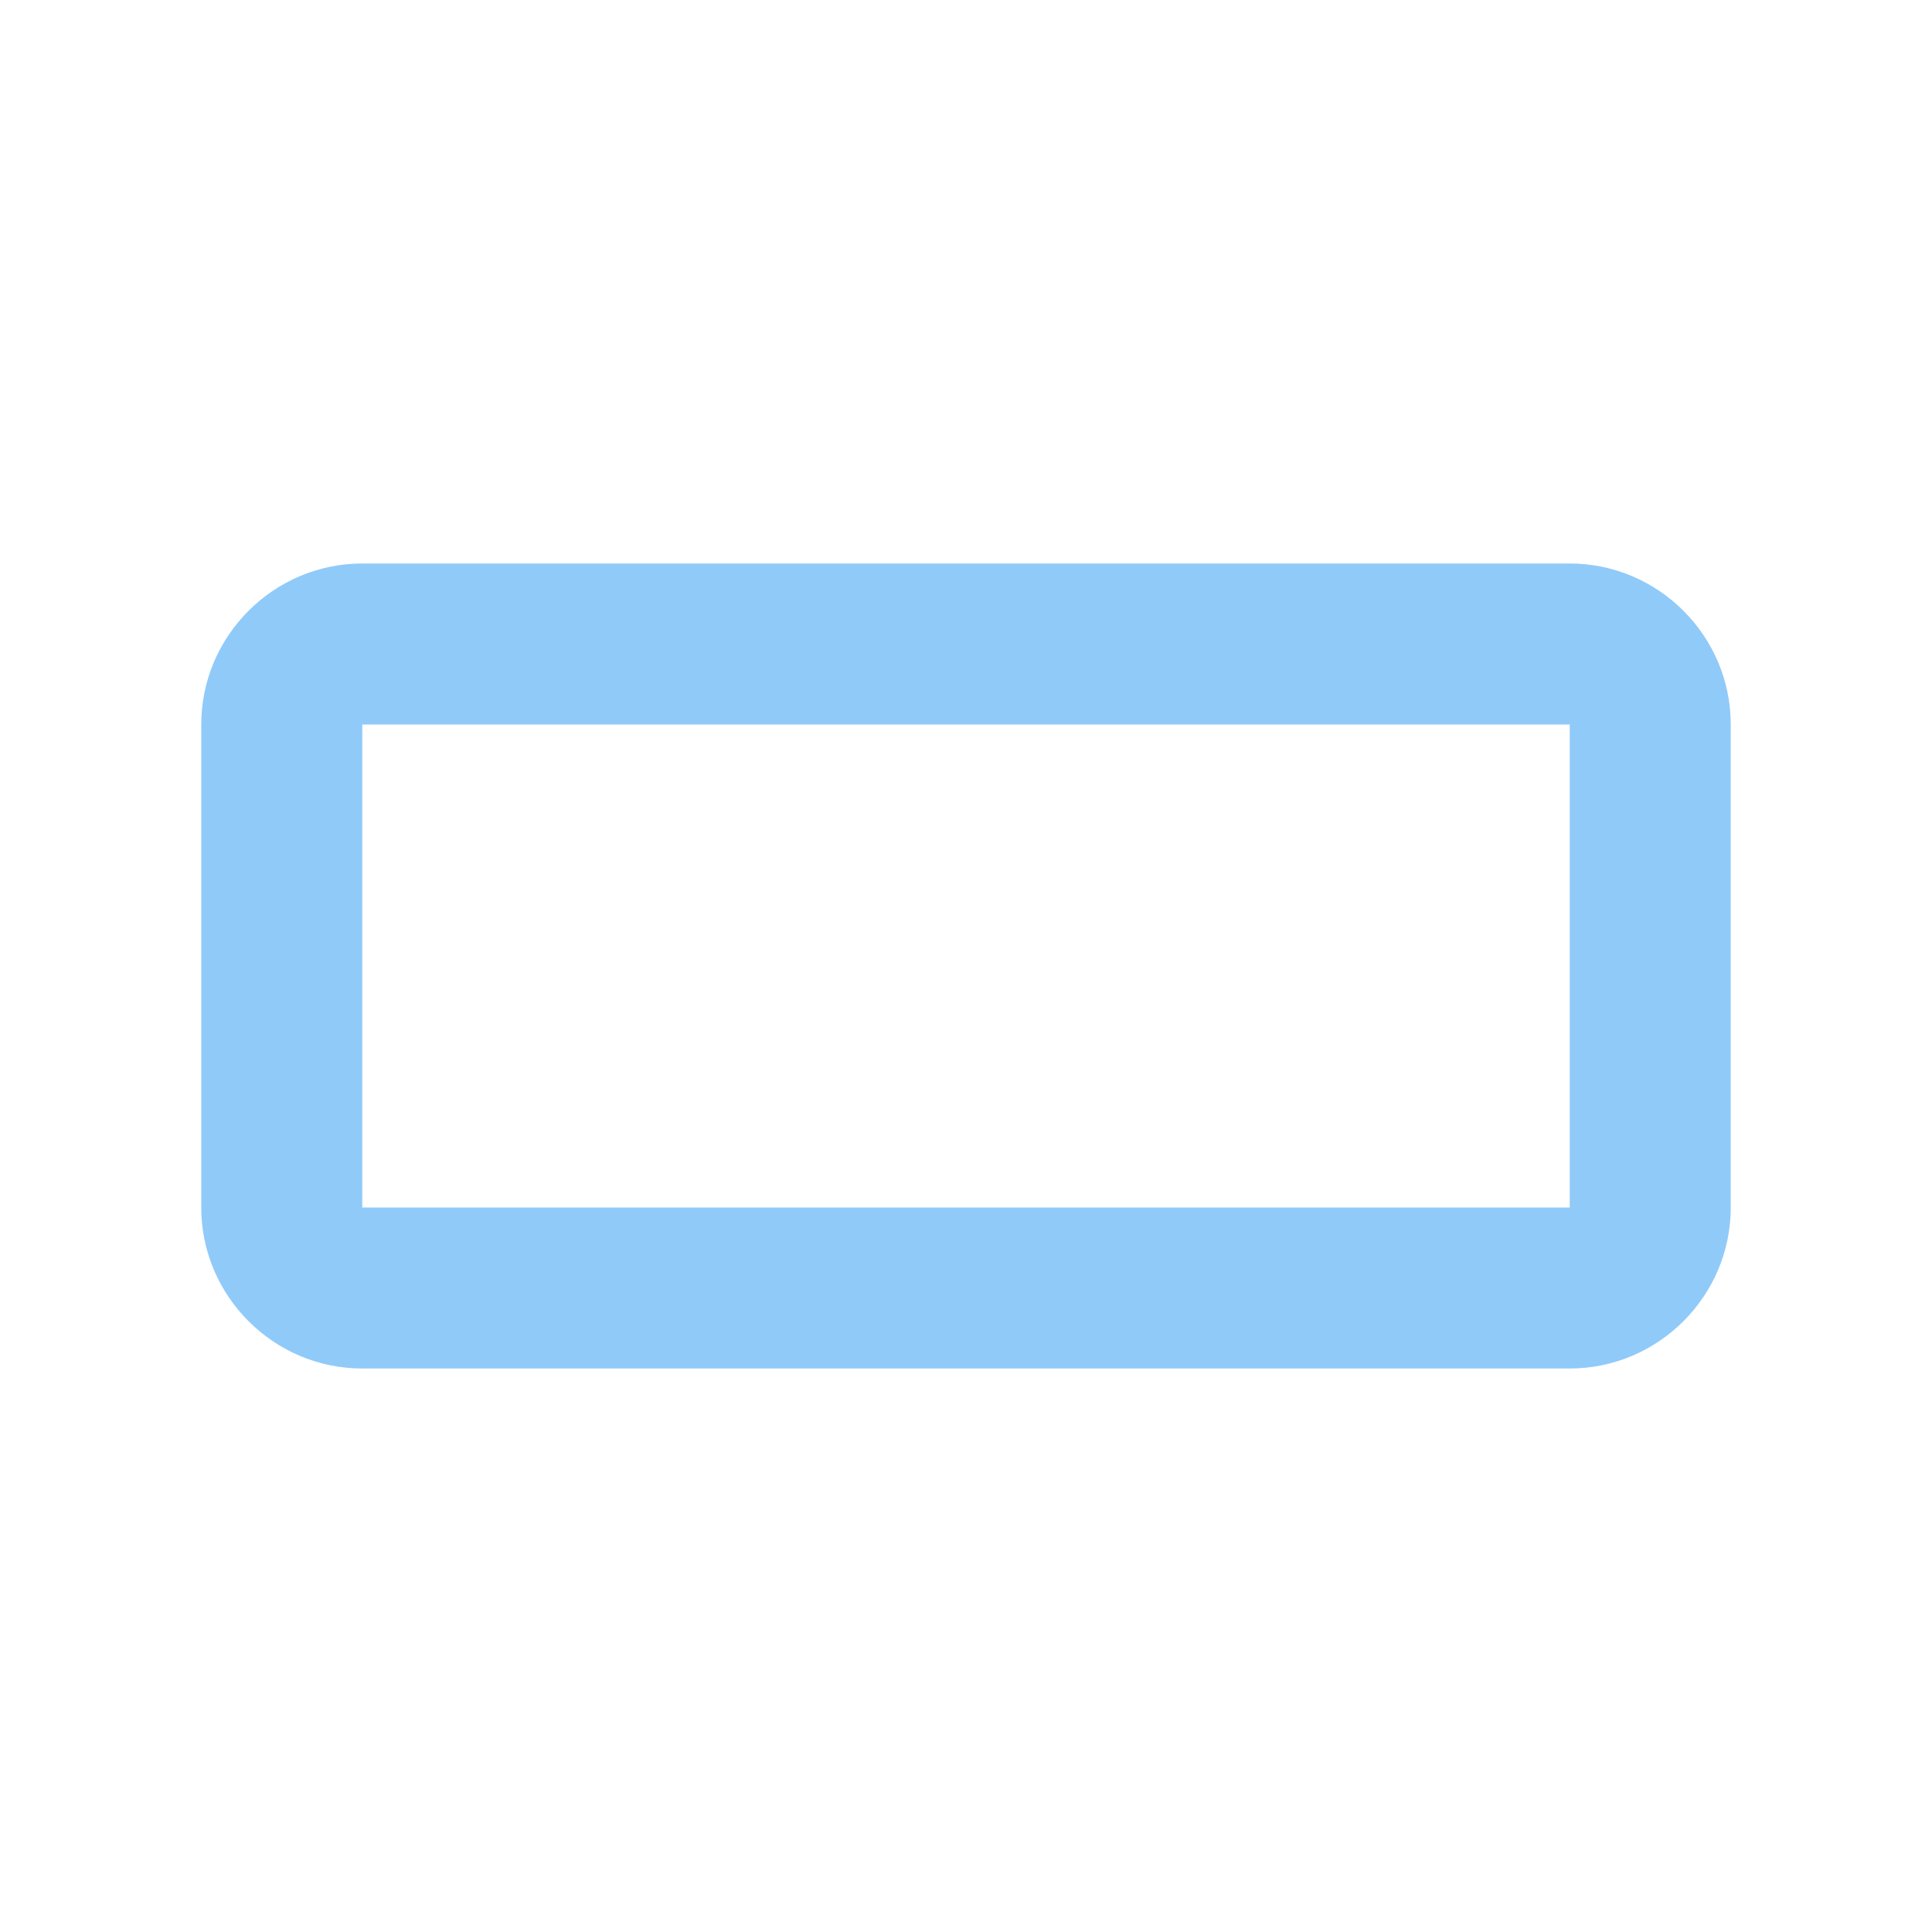
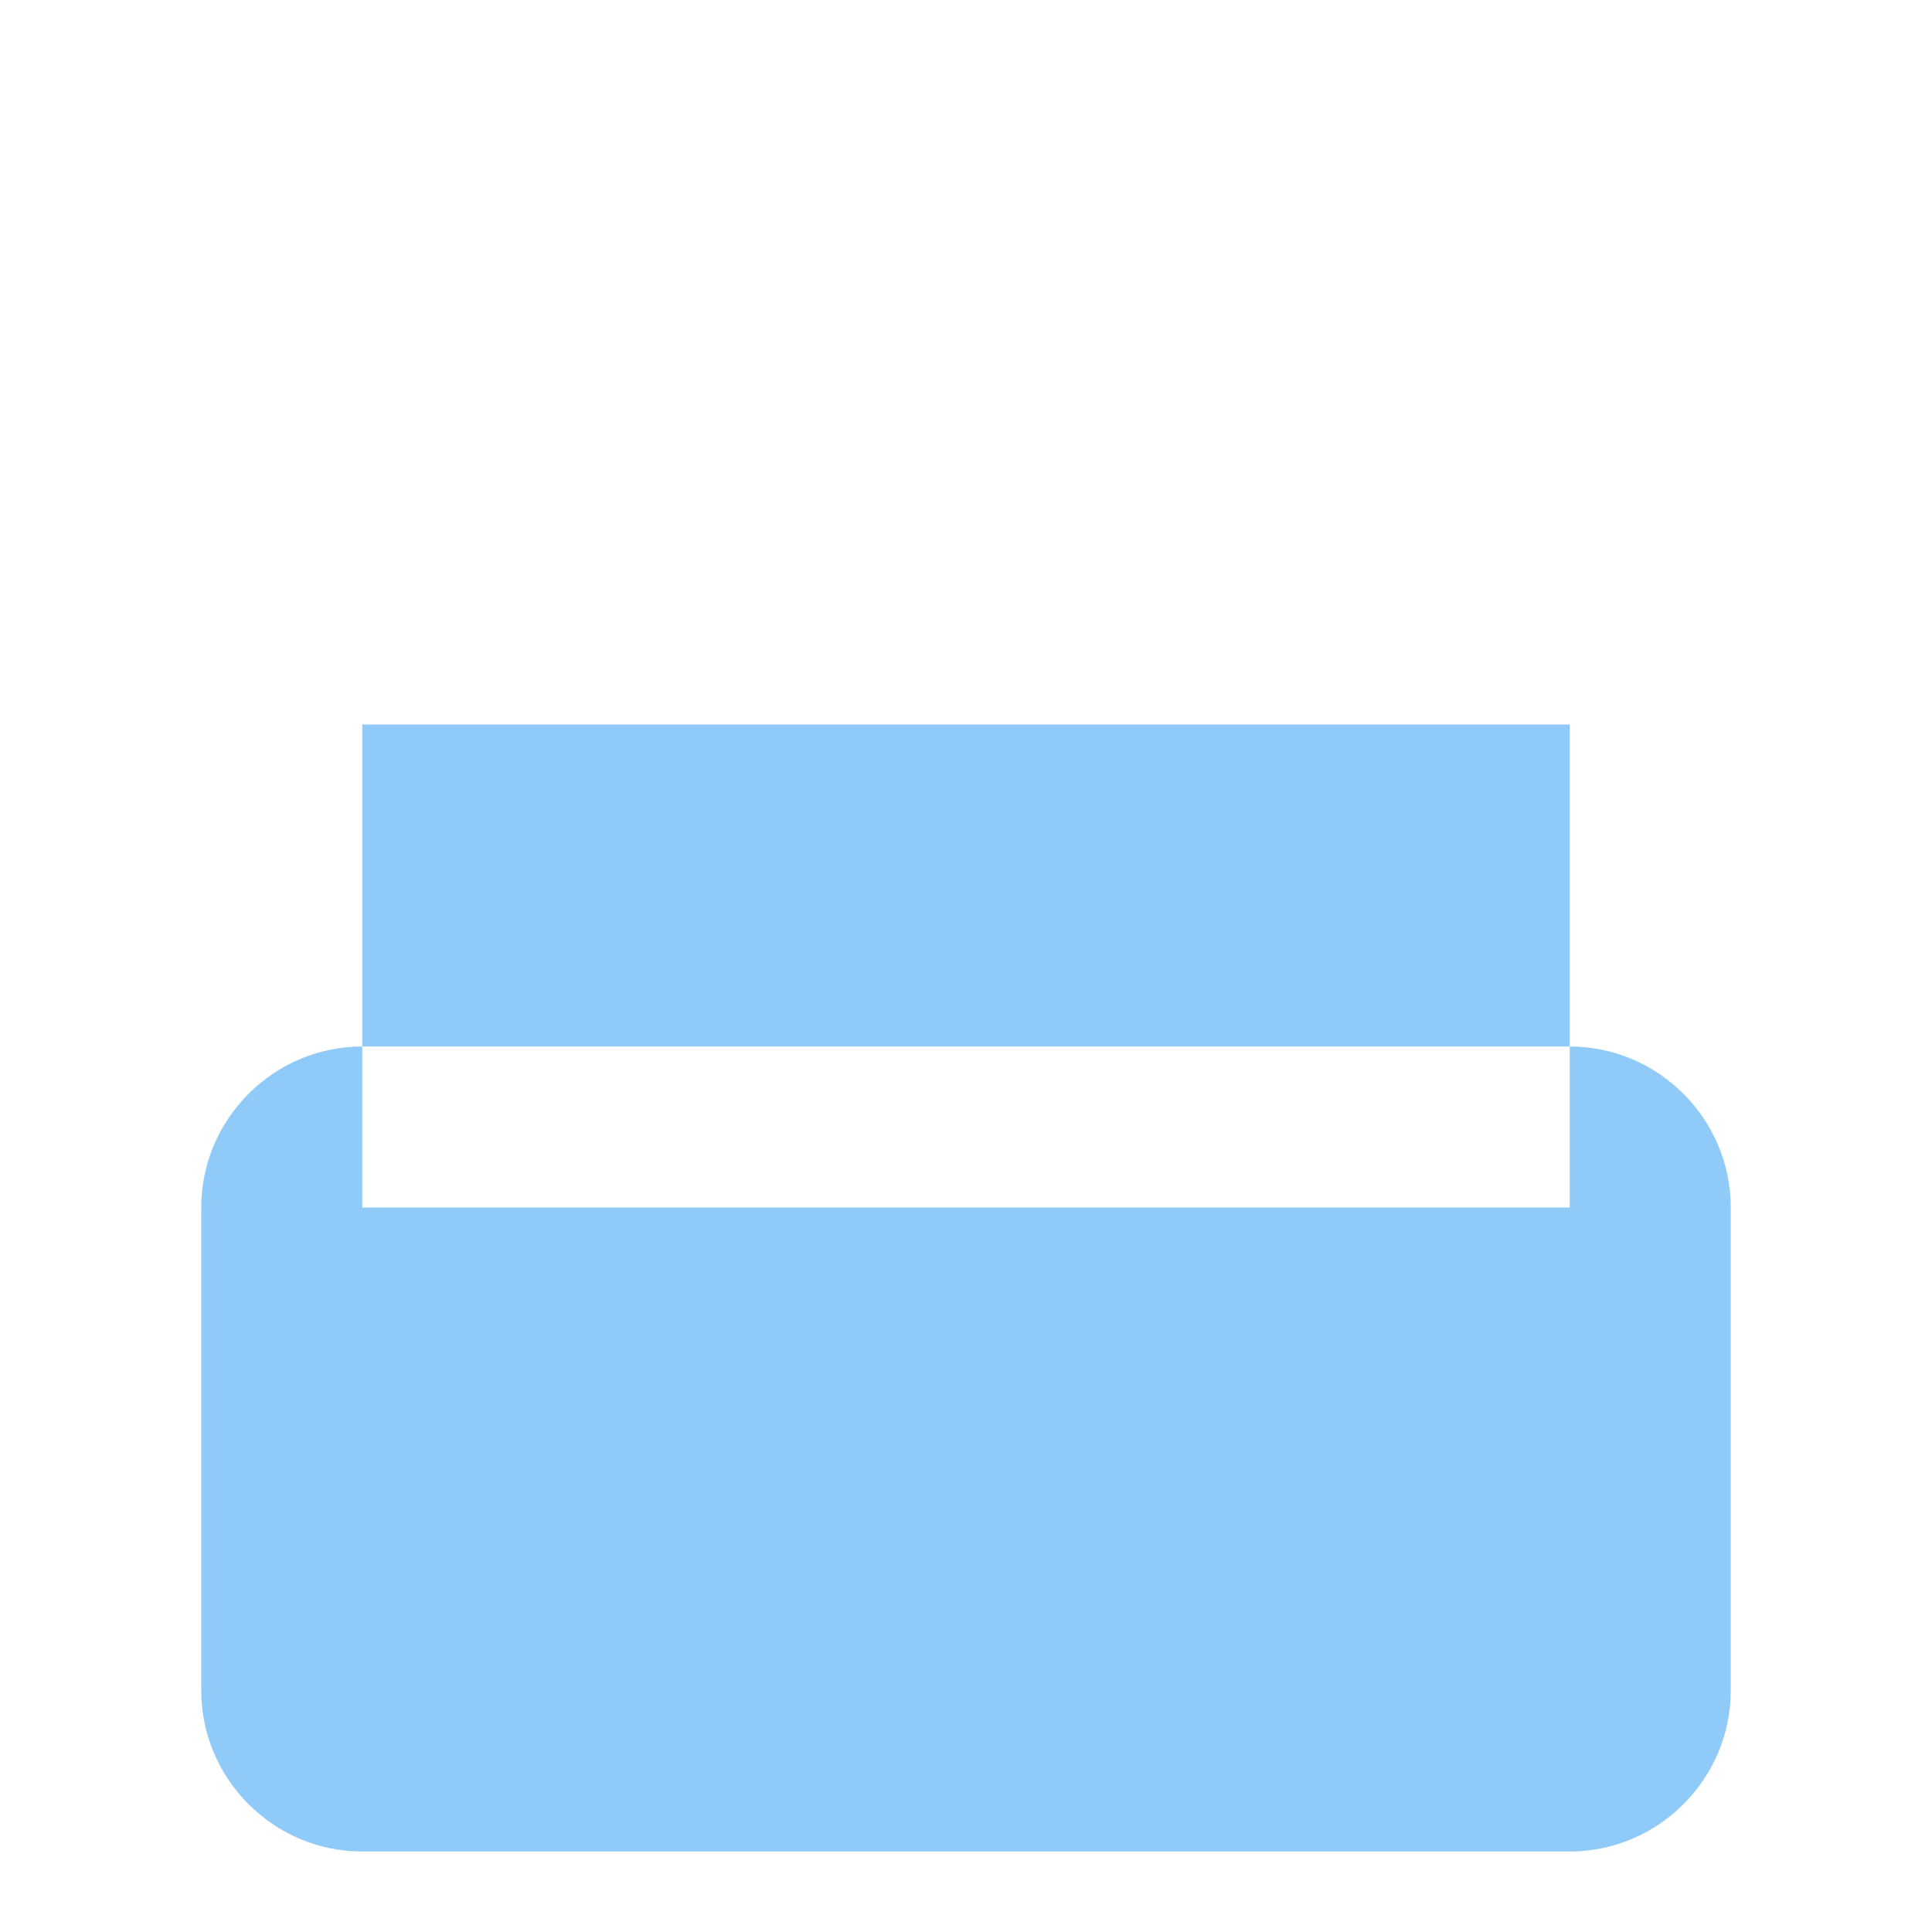
<svg xmlns="http://www.w3.org/2000/svg" width="48" height="48">
-   <path d="M43 30V18c0-2.2-1.8-4-4-4H9c-2.2 0-4 1.8-4 4v12c0 2.2 1.8 4 4 4h30c2.2 0 4-1.8 4-4zM9 18h30v12H9zm0 0" fill="#90caf9" />
+   <path d="M43 30c0-2.2-1.8-4-4-4H9c-2.2 0-4 1.8-4 4v12c0 2.2 1.8 4 4 4h30c2.2 0 4-1.8 4-4zM9 18h30v12H9zm0 0" fill="#90caf9" />
</svg>